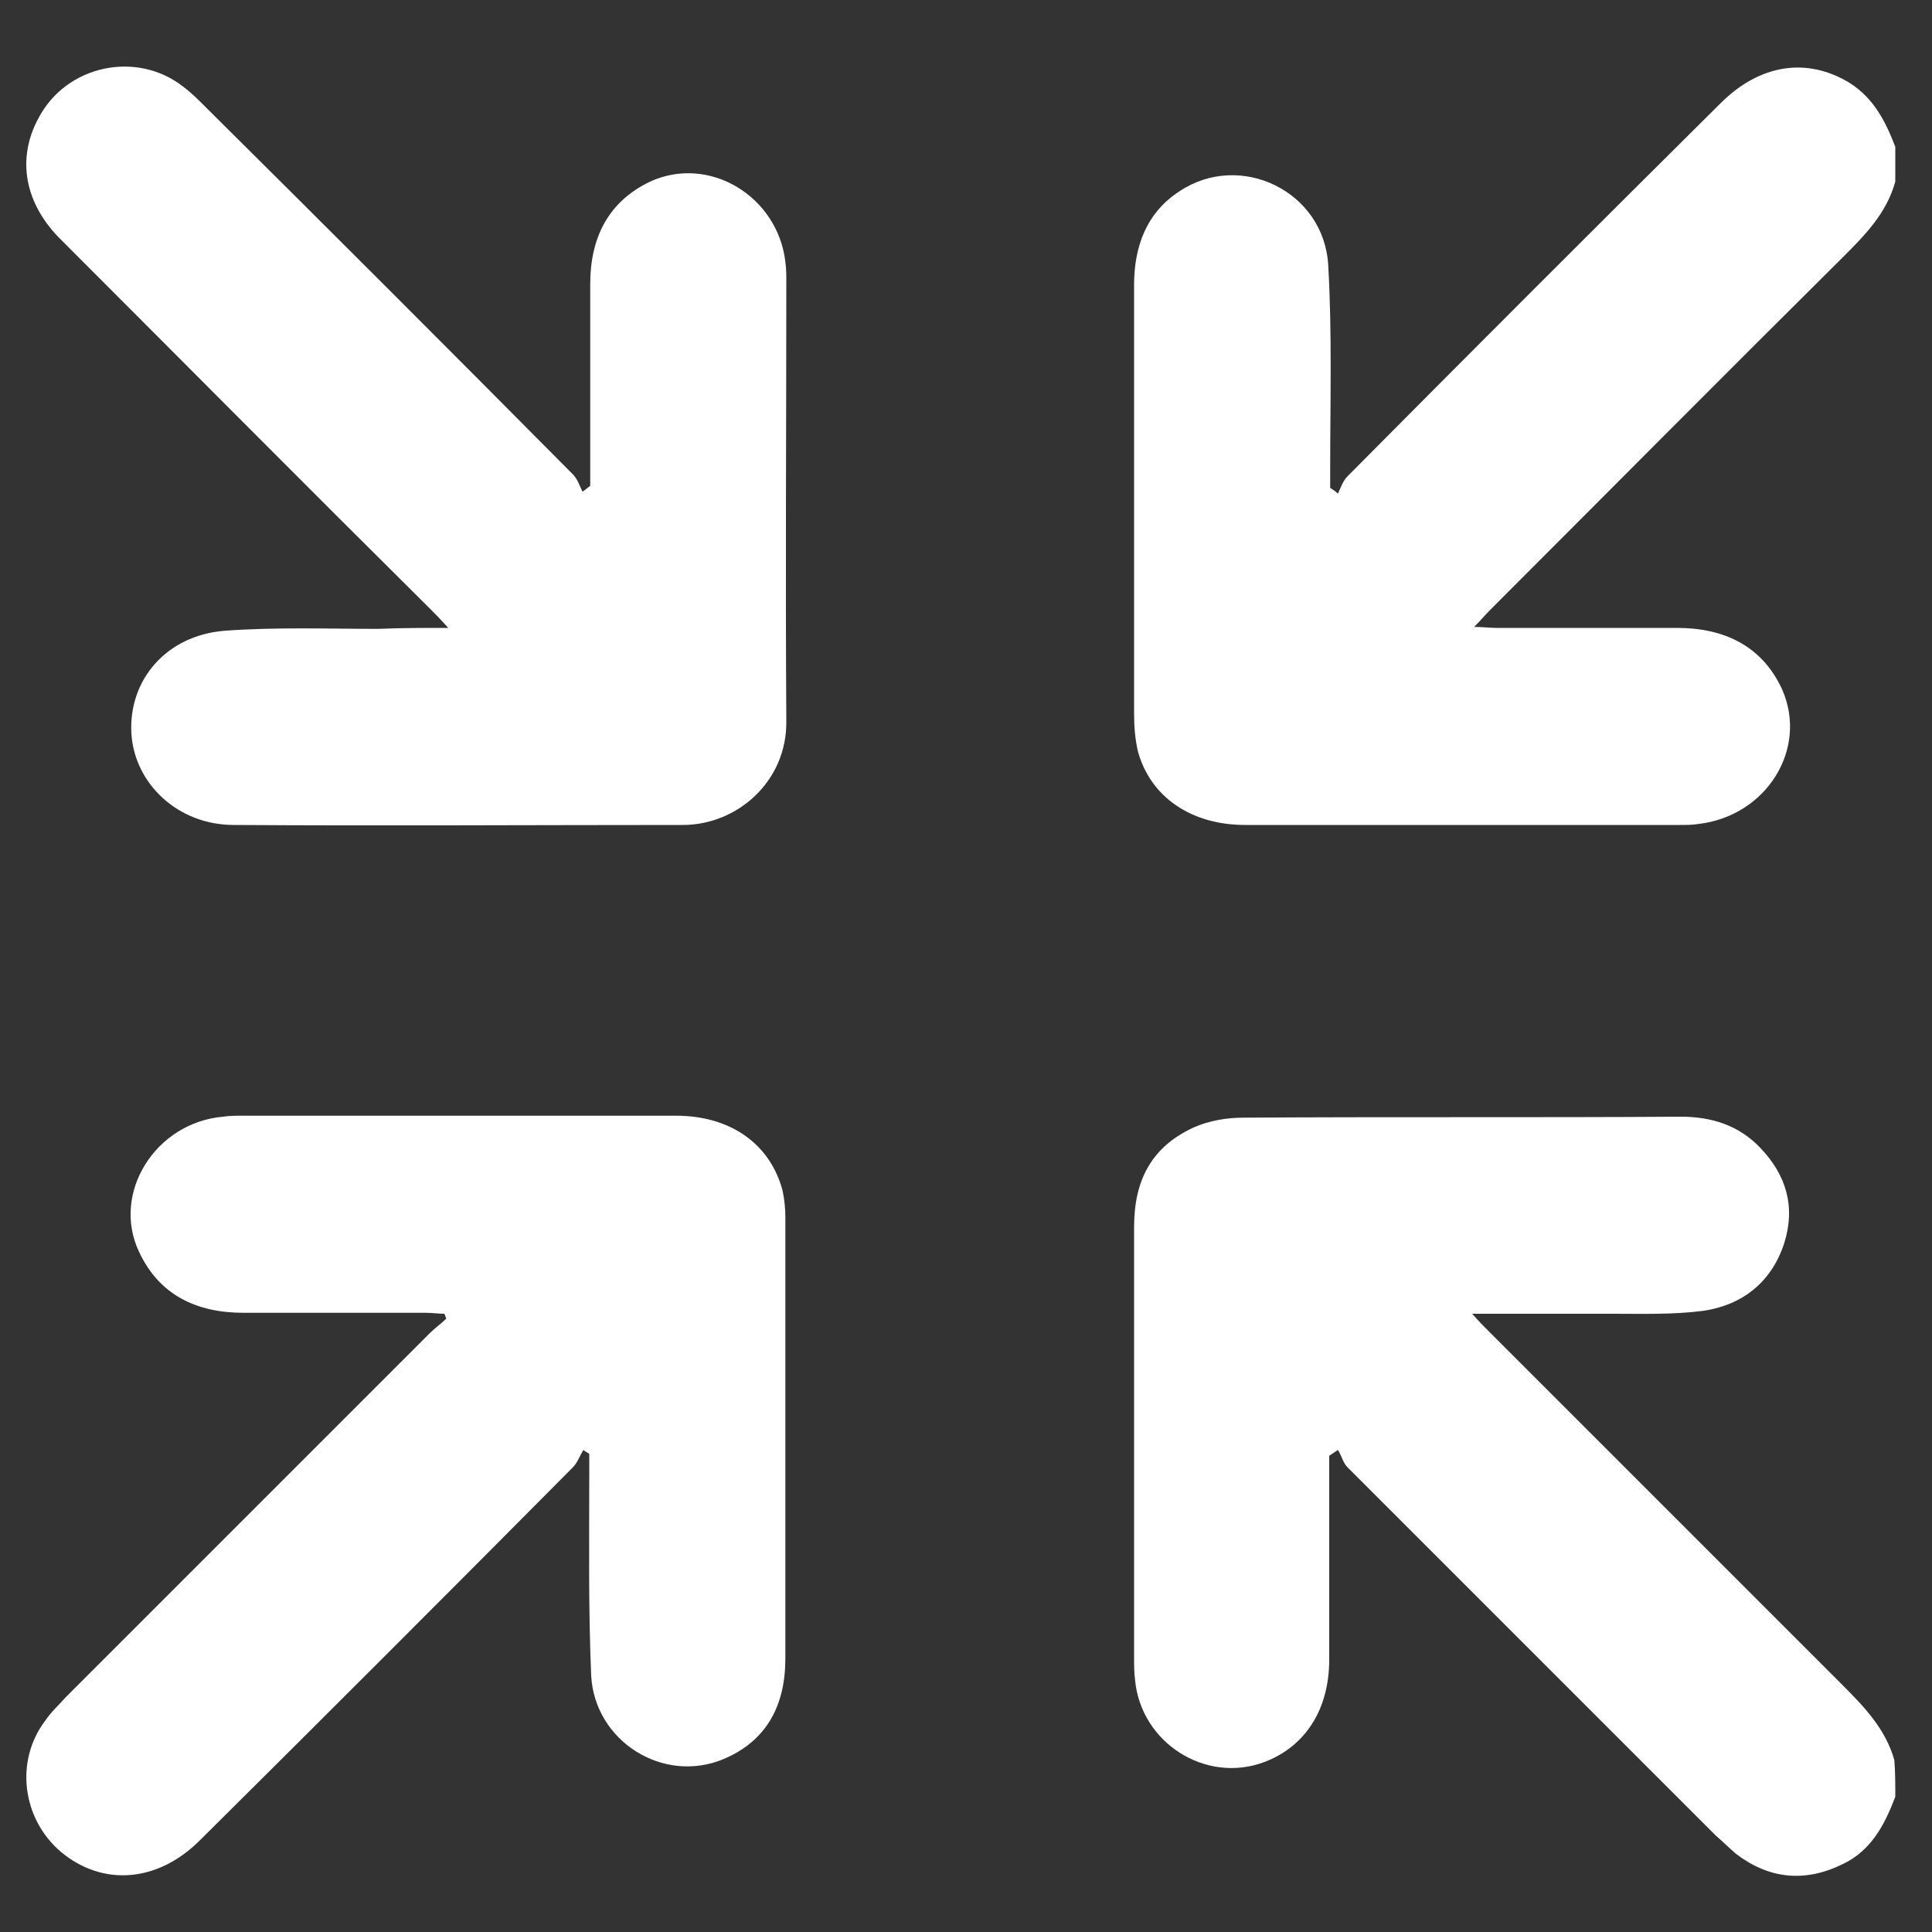
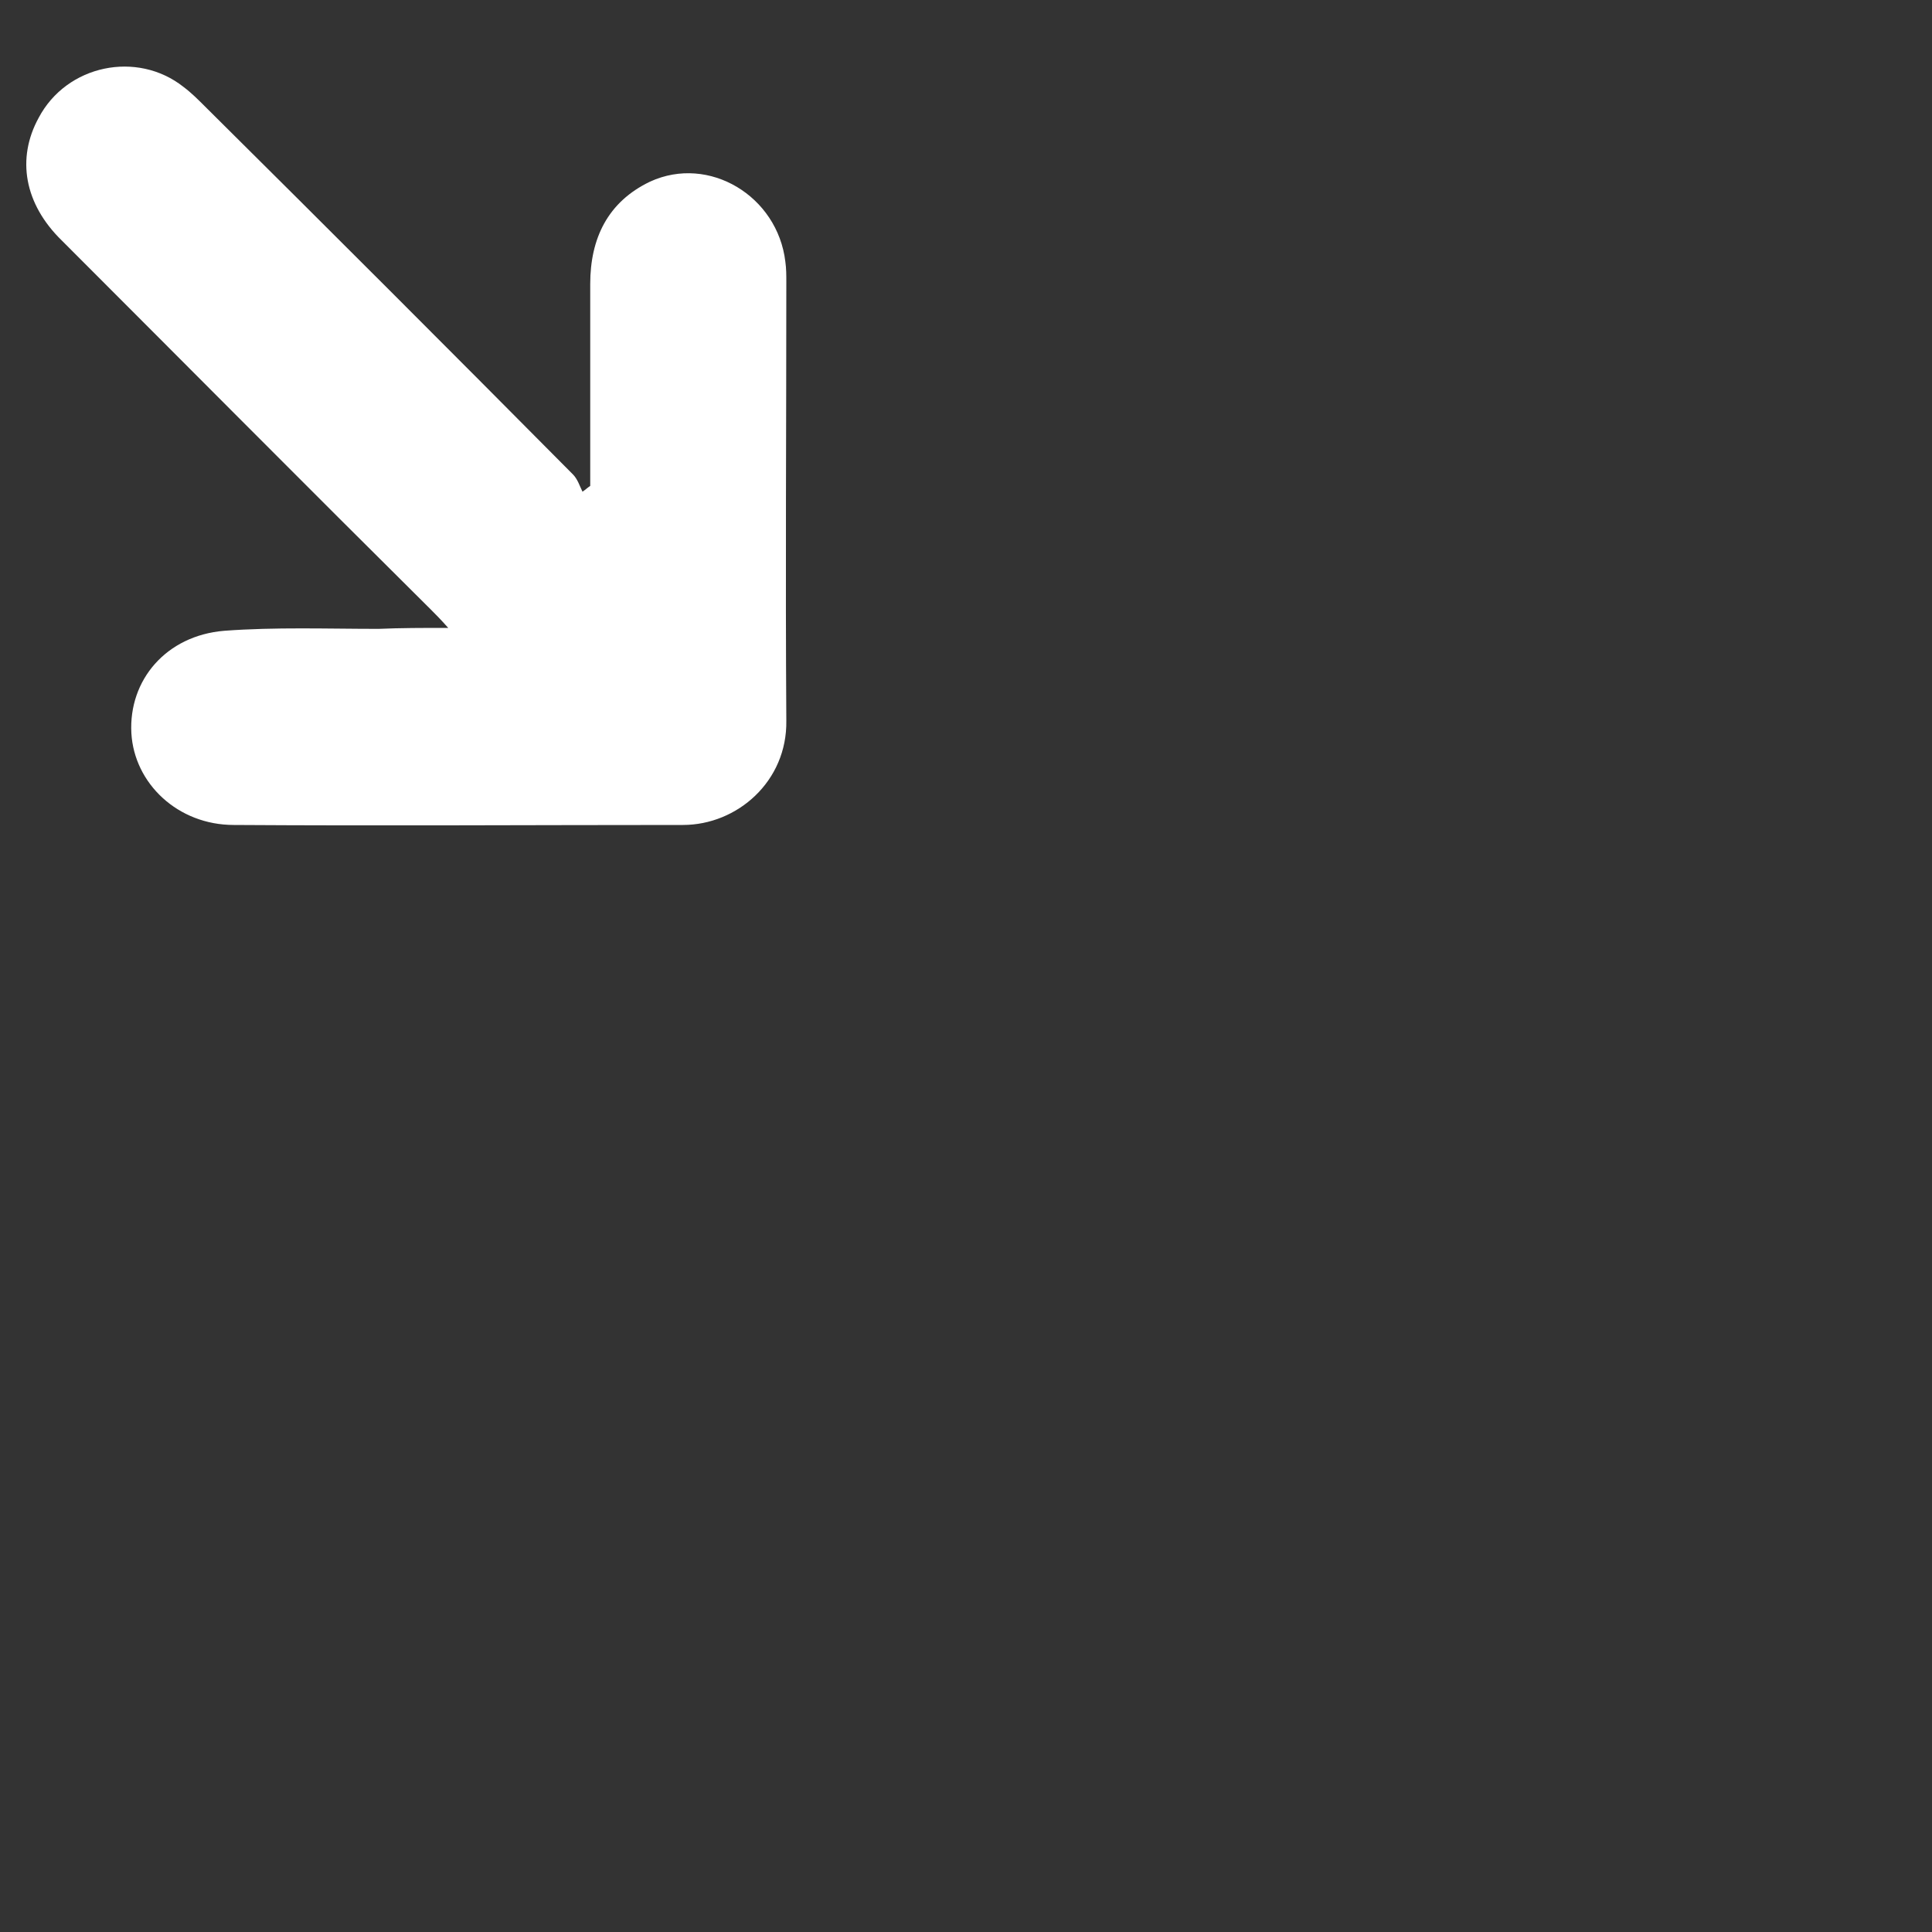
<svg xmlns="http://www.w3.org/2000/svg" version="1.1" id="Livello_1" x="0px" y="0px" viewBox="0 0 200 200" style="enable-background:new 0 0 200 200;" xml:space="preserve">
  <rect x="0" y="0" width="200" height="200" fill="#333333" stroke="none" />
  <style type="text/css">
	.st0{fill:#FFFFFF;}
</style>
  <g>
-     <path class="st0" d="M196.2,18.8c-0.9,3.3-3.2,5.6-5.5,7.9c-12.2,12.1-24.3,24.3-36.5,36.5c-0.5,0.5-0.9,1-1.6,1.7   c0.9,0,1.6,0.1,2.3,0.1c6.2,0,12.5,0,18.7,0c4.8,0,8.8,1.8,10.9,6.4c2.7,6.2-1.7,13.1-8.7,13.9c-0.6,0.1-1.3,0.1-1.9,0.1   c-15,0-30,0-45,0c-5.6,0-9.8-2.9-11.1-7.6c-0.3-1.3-0.4-2.6-0.4-3.9c0-14.8,0-29.6,0-44.4c0-4,1.3-7.5,4.7-9.7   c6.3-4.2,15,0,15.4,7.7c0.4,7,0.2,14,0.2,21c0,0.7,0,1.3,0,2c0.3,0.2,0.6,0.4,0.8,0.6c0.3-0.6,0.5-1.3,1-1.8   c12.8-12.9,25.7-25.8,38.6-38.6c4.1-4.1,9-4.8,13.4-2.1c2.5,1.6,3.7,4,4.7,6.6C196.2,16.3,196.2,17.6,196.2,18.8z" />
-     <path class="st0" d="M196.2,186c-1.1,2.9-2.5,5.6-5.5,7c-3.9,1.9-7.6,1.5-11-1.1c-0.7-0.6-1.4-1.3-2.1-1.9   c-12.7-12.7-25.4-25.4-38.1-38.1c-0.5-0.5-0.6-1.2-1-1.8c-0.3,0.2-0.6,0.4-0.9,0.6c0,0.7,0,1.3,0,2c0,6.4,0,12.7,0,19.1   c0,5.2-2.5,9-6.7,10.6c-6.1,2.3-12.8-2-13.4-8.5c-0.1-0.8-0.1-1.5-0.1-2.3c0-14.9,0-29.7,0-44.6c0-4.8,1.8-8.3,6.2-10.3   c1.6-0.7,3.4-1,5.1-1c15.1-0.1,30.2,0,45.3-0.1c3.2,0,6,0.9,8.2,3.2c2.7,2.8,3.7,6.1,2.5,9.9c-1.3,4-4.3,6.4-8.4,7   c-3.1,0.4-6.3,0.3-9.4,0.3c-4.7,0-9.3,0-14.5,0c0.7,0.8,1.2,1.3,1.7,1.8c12.2,12.2,24.4,24.4,36.6,36.6c2.3,2.3,4.5,4.6,5.4,7.8   C196.2,183.4,196.2,184.7,196.2,186z" />
    <path class="st0" d="M46.4,65c-0.8-0.9-1.3-1.4-1.8-1.9C31.8,50.4,19.1,37.6,6.4,24.9C2.5,21.1,1.7,16.4,4,12.2   C6.9,6.7,14.2,5.2,19,9c0.8,0.6,1.5,1.3,2.2,2C34,23.7,46.7,36.4,59.3,49.1c0.5,0.5,0.7,1.2,1,1.8c0.3-0.2,0.5-0.4,0.8-0.6   c0-0.7,0-1.3,0-2c0-6.3,0-12.6,0-18.9c0-4.7,1.8-8.5,6.2-10.6c6.1-2.8,13.2,1.5,14,8.3c0.1,0.7,0.1,1.4,0.1,2.1   c0,15.1-0.1,30.2,0,45.4c0.1,6.3-5.1,10.8-10.7,10.8c-15.5,0-31,0.1-46.5,0c-5.8,0-10.3-4.3-10.6-9.5c-0.3-5.5,3.6-10.1,9.6-10.6   c5.3-0.4,10.7-0.2,16-0.2C41.5,65,43.7,65,46.4,65z" />
-     <path class="st0" d="M60.4,150.1c-0.4,0.6-0.6,1.3-1.1,1.8c-12.8,12.9-25.7,25.8-38.6,38.6c-4.4,4.4-10.1,4.8-14.4,1.2   c-4-3.4-4.8-9.4-1.6-13.6c0.6-0.9,1.4-1.6,2.1-2.4c12.6-12.6,25.1-25.1,37.7-37.7c0.5-0.5,1.2-1,1.7-1.5c-0.1-0.2-0.1-0.3-0.2-0.5   c-0.6,0-1.3-0.1-1.9-0.1c-6.3,0-12.6,0-18.9,0c-4.8,0-8.7-1.8-10.8-6.3c-2.9-6.1,1.7-13.4,8.7-14c0.6-0.1,1.3-0.1,1.9-0.1   c15,0,30,0,45,0c5.6,0,9.7,2.9,11,7.7c0.2,0.9,0.3,1.9,0.3,2.8c0,15.2,0,30.5,0,45.7c0,4.8-1.9,8.5-6.4,10.4   c-6.2,2.6-13.3-1.8-13.7-8.6c-0.3-7-0.2-14-0.2-21c0-0.7,0-1.3,0-2C60.9,150.4,60.6,150.3,60.4,150.1z" />
  </g>
</svg>